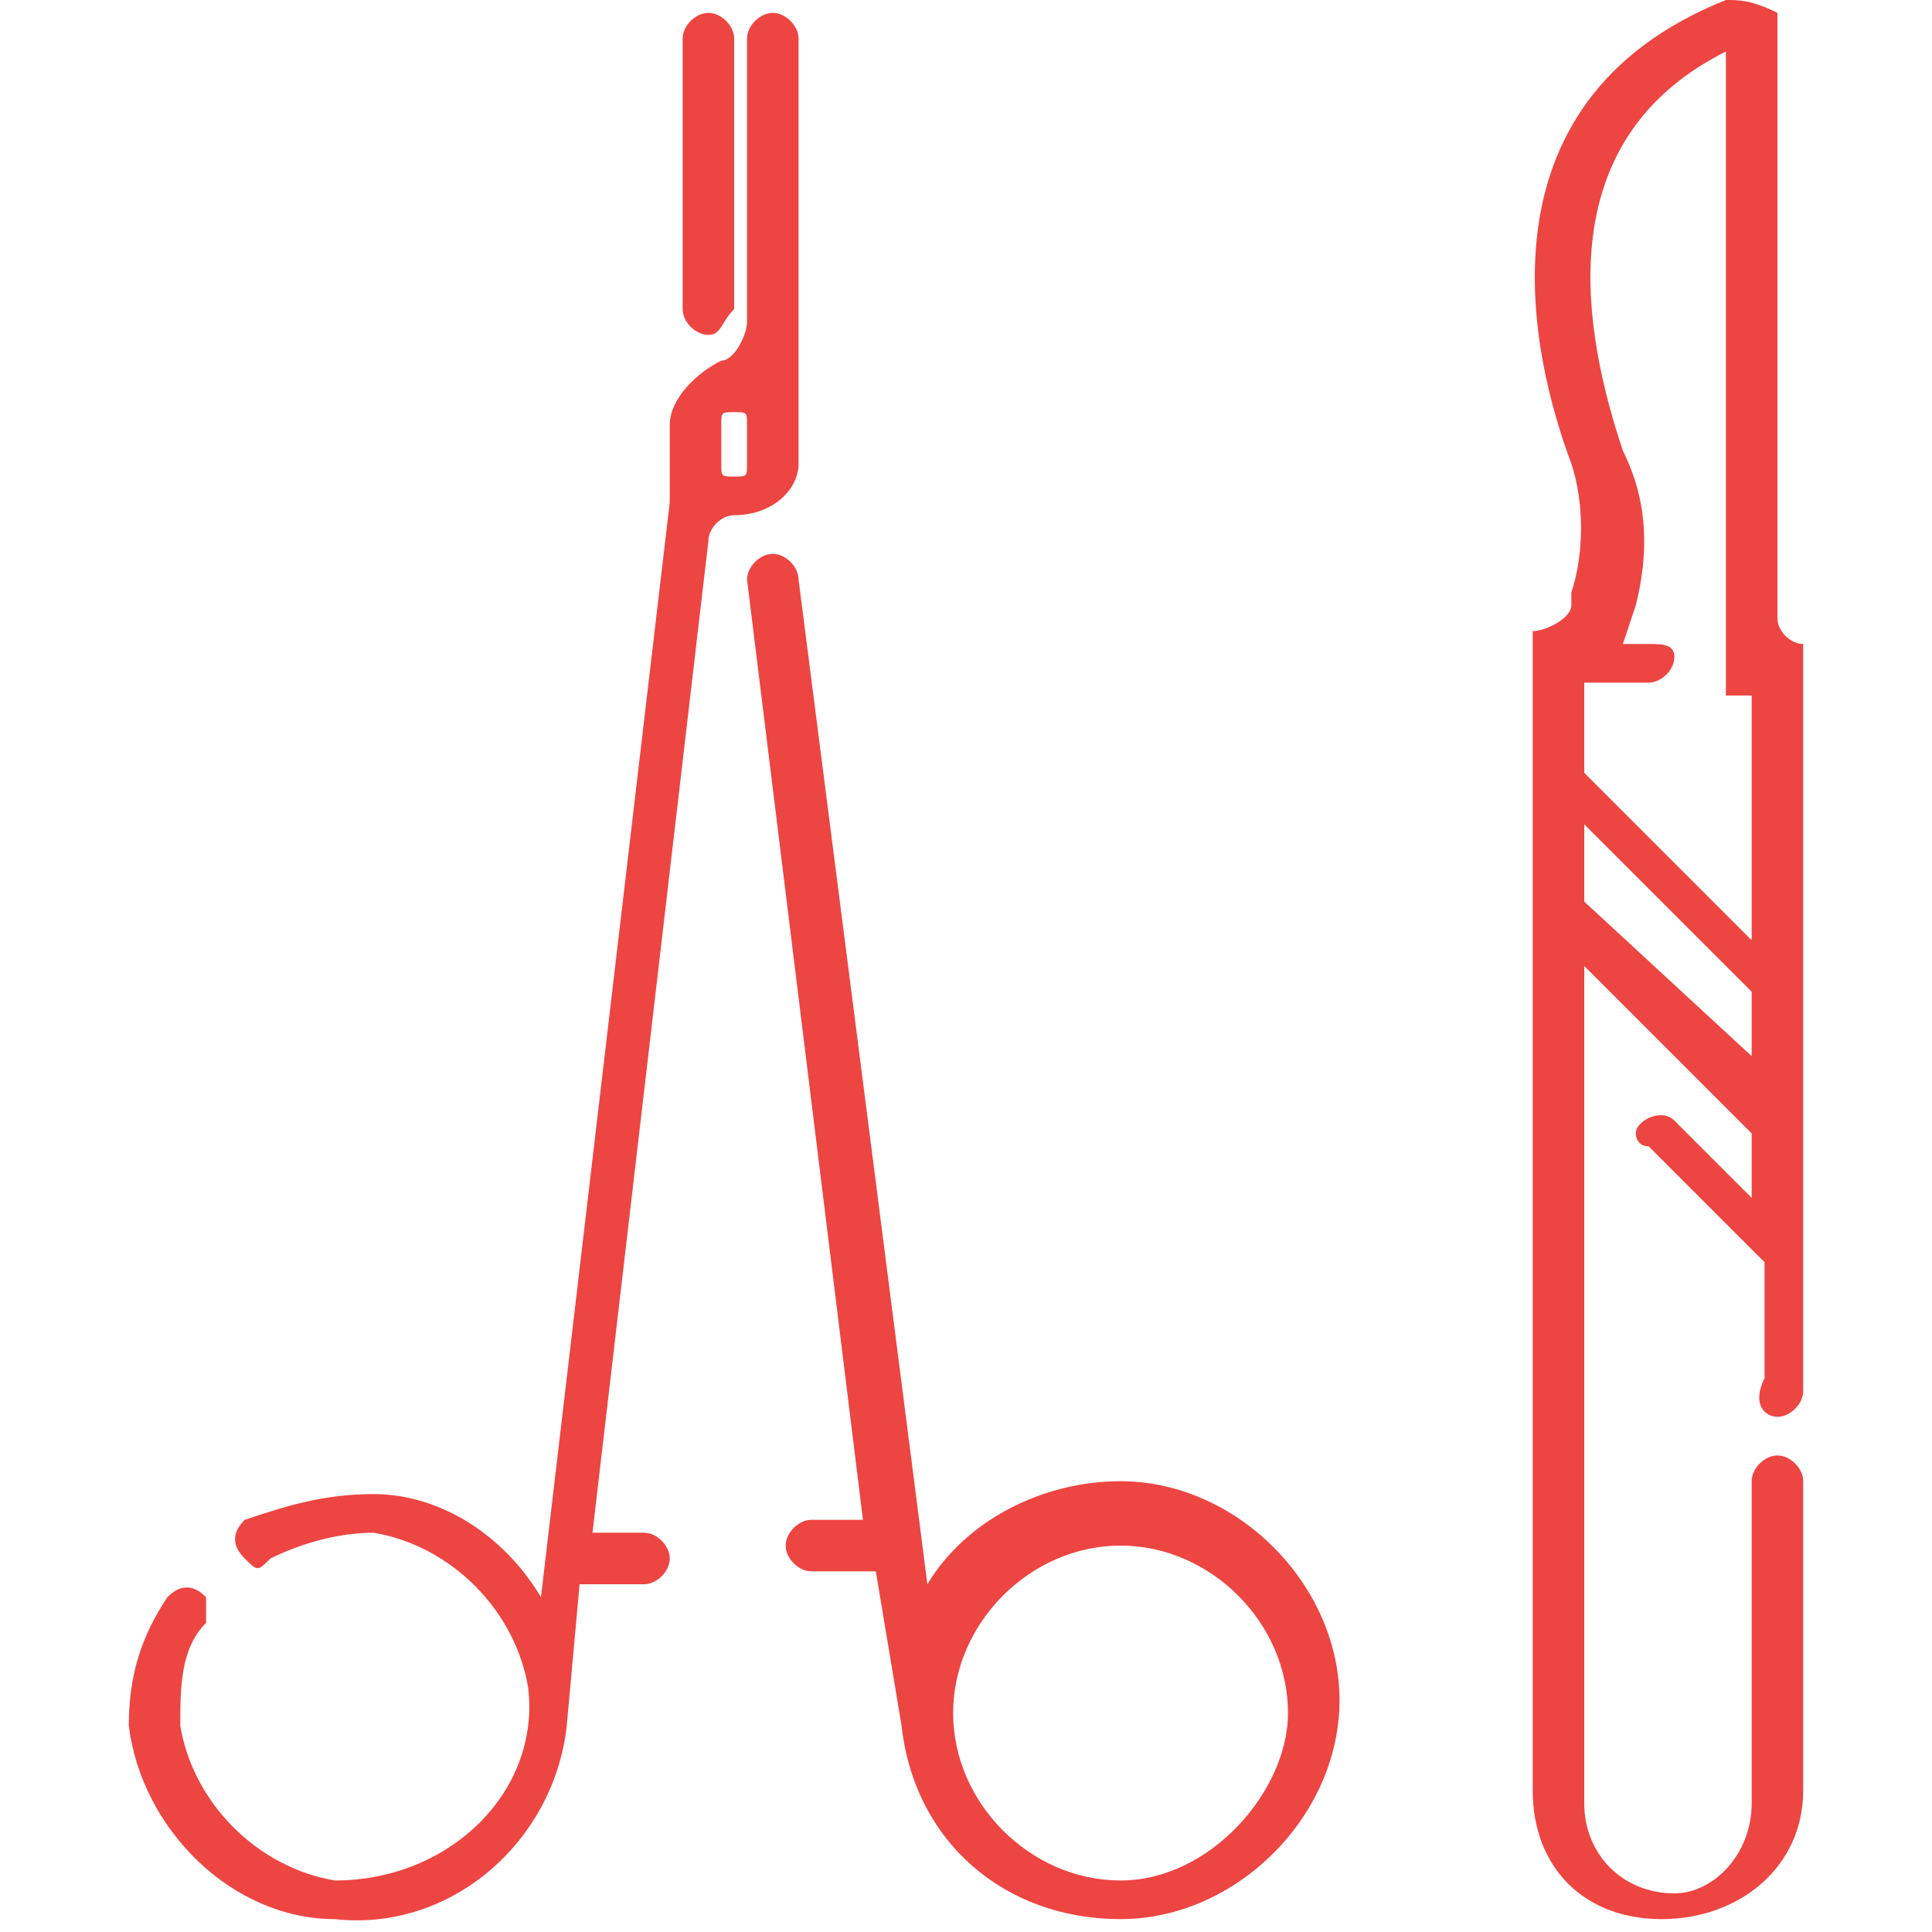
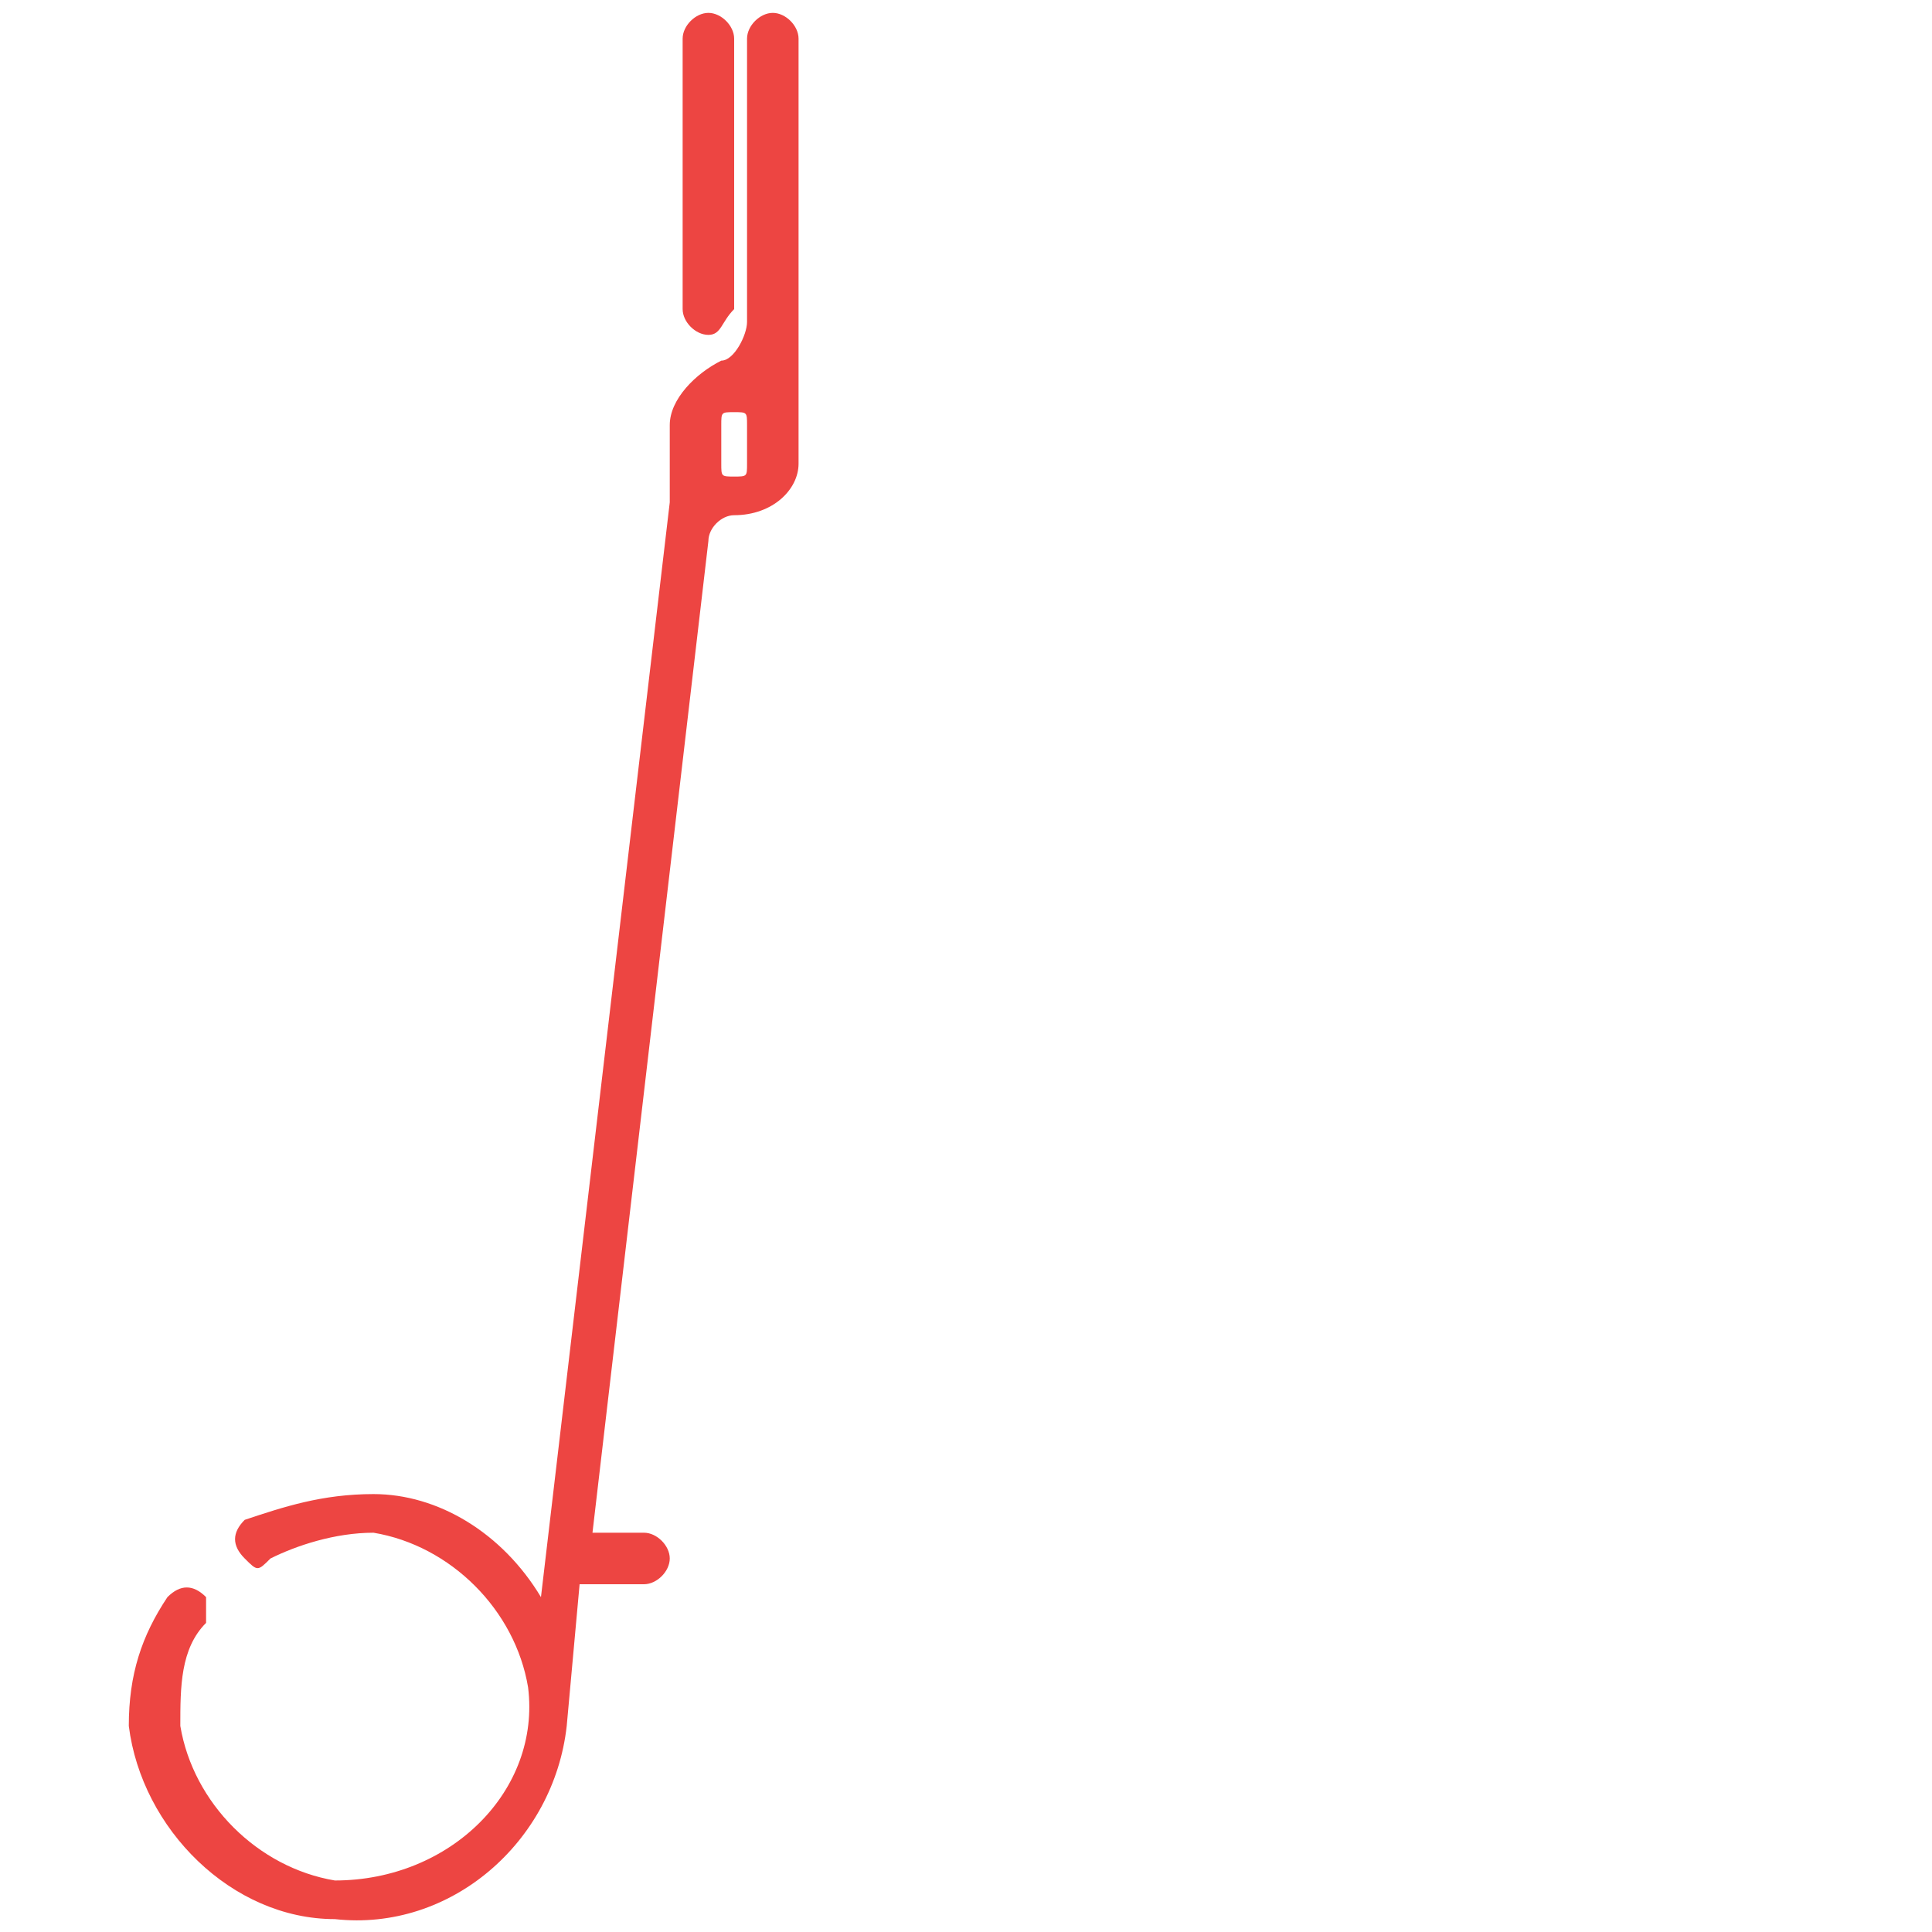
<svg xmlns="http://www.w3.org/2000/svg" version="1.1" id="Layer_1" x="0px" y="0px" viewBox="0 0 15 15" style="enable-background:new 0 0 15 15;" xml:space="preserve">
  <style type="text/css">
	.st0{fill:#ED4542;}
</style>
  <g id="XMLID_1_">
    <g id="XMLID_3_">
-       <path id="XMLID_58_" class="st0" d="M8.7,11.5c-0.6,0-1.2,0.3-1.5,0.8l-1-7.8c0-0.1-0.1-0.2-0.2-0.2c-0.1,0-0.2,0.1-0.2,0.2    l0.9,7.3H6.3c-0.1,0-0.2,0.1-0.2,0.2s0.1,0.2,0.2,0.2h0.5L7,13.4l0,0c0.1,0.9,0.8,1.5,1.7,1.5c0.9,0,1.7-0.8,1.7-1.7    C10.4,12.3,9.6,11.5,8.7,11.5z M8.7,14.6c-0.7,0-1.3-0.6-1.3-1.3c0-0.7,0.6-1.3,1.3-1.3c0.7,0,1.3,0.6,1.3,1.3    C10,13.9,9.4,14.6,8.7,14.6z" />
      <path id="XMLID_76_" class="st0" d="M5.5,2.6L5.5,2.6c-0.1,0-0.2-0.1-0.2-0.2V0.3c0-0.1,0.1-0.2,0.2-0.2l0,0    c0.1,0,0.2,0.1,0.2,0.2v2.1C5.6,2.5,5.6,2.6,5.5,2.6z" />
      <path id="XMLID_73_" class="st0" d="M6.2,0.3c0-0.1-0.1-0.2-0.2-0.2c-0.1,0-0.2,0.1-0.2,0.2v2.2c0,0.1-0.1,0.3-0.2,0.3    c0,0,0,0,0,0C5.4,2.9,5.2,3.1,5.2,3.3v0.3v0c0,0.1,0,0.2,0,0.3l-1,8.5c-0.3-0.5-0.8-0.8-1.3-0.8c-0.4,0-0.7,0.1-1,0.2    c-0.1,0.1-0.1,0.2,0,0.3c0.1,0.1,0.1,0.1,0.2,0c0.2-0.1,0.5-0.2,0.8-0.2c0.6,0.1,1.1,0.6,1.2,1.2c0.1,0.8-0.6,1.5-1.5,1.5    C2,14.5,1.5,14,1.4,13.4c0-0.3,0-0.6,0.2-0.8c0-0.1,0-0.2,0-0.2l0,0c-0.1-0.1-0.2-0.1-0.3,0C1.1,12.7,1,13,1,13.4    c0.1,0.8,0.8,1.5,1.6,1.5c0.9,0.1,1.7-0.6,1.8-1.5l0,0l0.1-1.1h0.5c0.1,0,0.2-0.1,0.2-0.2s-0.1-0.2-0.2-0.2H4.6l0.9-7.7    C5.5,4.1,5.6,4,5.7,4c0,0,0,0,0,0C6,4,6.2,3.8,6.2,3.6c0-0.1,0-0.3,0-0.3c0,0,0,0,0-0.1h0V0.3z M5.8,3.6c0,0.1,0,0.1-0.1,0.1    s-0.1,0-0.1-0.1V3.3c0-0.1,0-0.1,0.1-0.1s0.1,0,0.1,0.1V3.6z" />
    </g>
-     <path id="XMLID_21_" class="st0" d="M13.8,11c0.1,0,0.2-0.1,0.2-0.2V5c-0.1,0-0.2-0.1-0.2-0.2l0-4.5c0-0.1,0-0.1,0-0.2   C13.6,0,13.5,0,13.4,0c-2,0.8-1.5,2.8-1.2,3.6c0.1,0.3,0.1,0.7,0,1l0,0.1c0,0.1-0.2,0.2-0.3,0.2v9c0,0.6,0.4,1,1,1   c0.6,0,1.1-0.4,1.1-1v-2.4c0-0.1-0.1-0.2-0.2-0.2c-0.1,0-0.2,0.1-0.2,0.2V14c0,0.4-0.3,0.7-0.6,0.7c-0.4,0-0.7-0.3-0.7-0.7V7.5   l1.3,1.3v0.5L13,8.7c-0.1-0.1-0.3,0-0.3,0.1c0,0,0,0.1,0.1,0.1l0.9,0.9v0.9C13.6,10.9,13.7,11,13.8,11z M12.8,5.3   c0.1,0,0.2-0.1,0.2-0.2S12.9,5,12.8,5h-0.2l0.1-0.3c0.1-0.4,0.1-0.8-0.1-1.2c-0.3-0.9-0.6-2.4,0.8-3.1v4.1h0V5v0.4h0.2v1.9   l-1.3-1.3V5.3H12.8z M12.3,7V6.4l1.3,1.3v0.5L12.3,7z" />
  </g>
</svg>